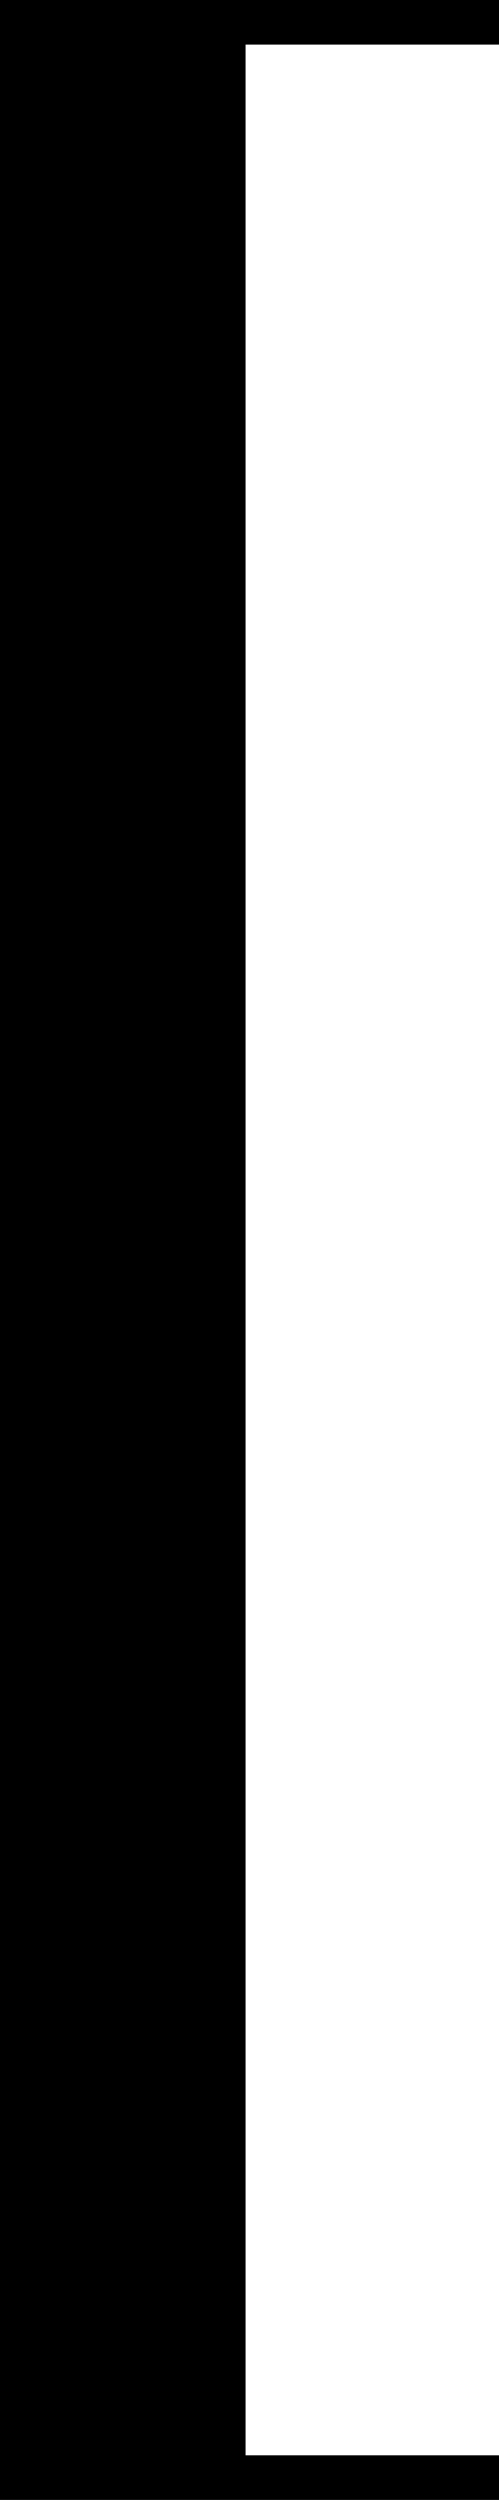
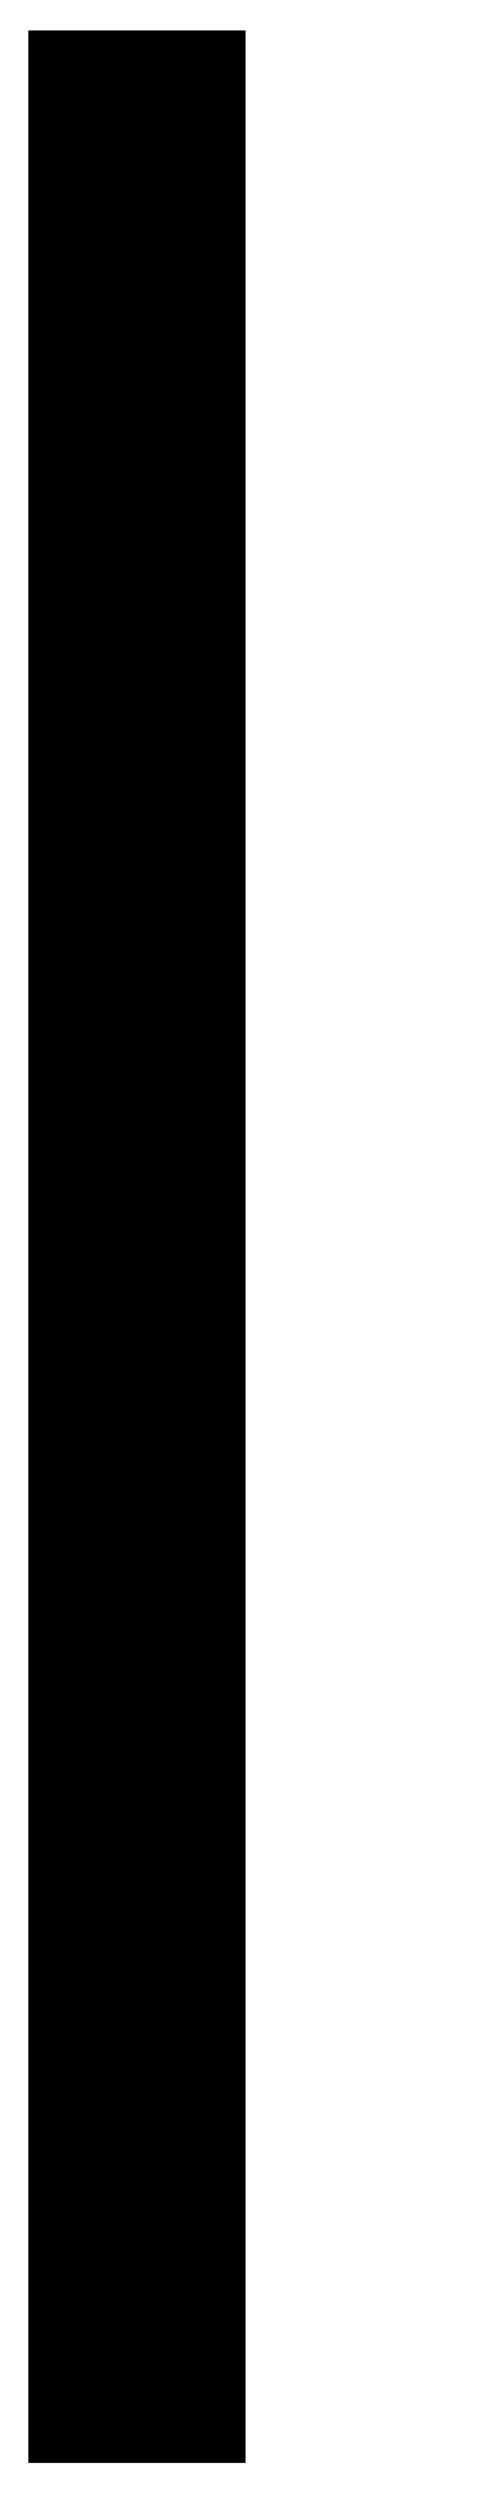
<svg xmlns="http://www.w3.org/2000/svg" width="22.397" height="112.115" viewBox="0 0 22.397 112.115">
  <g id="グループ_4084" data-name="グループ 4084" transform="translate(1 1)">
-     <path id="パス_2365" data-name="パス 2365" d="M-3826.021-11604.225h-21.4v110.115h21.4" transform="translate(3847.418 11604.225)" fill="none" stroke="#000" stroke-width="2" />
    <rect id="長方形_551" data-name="長方形 551" width="9.75" height="109.093" transform="translate(0.272 0.365)" />
  </g>
</svg>